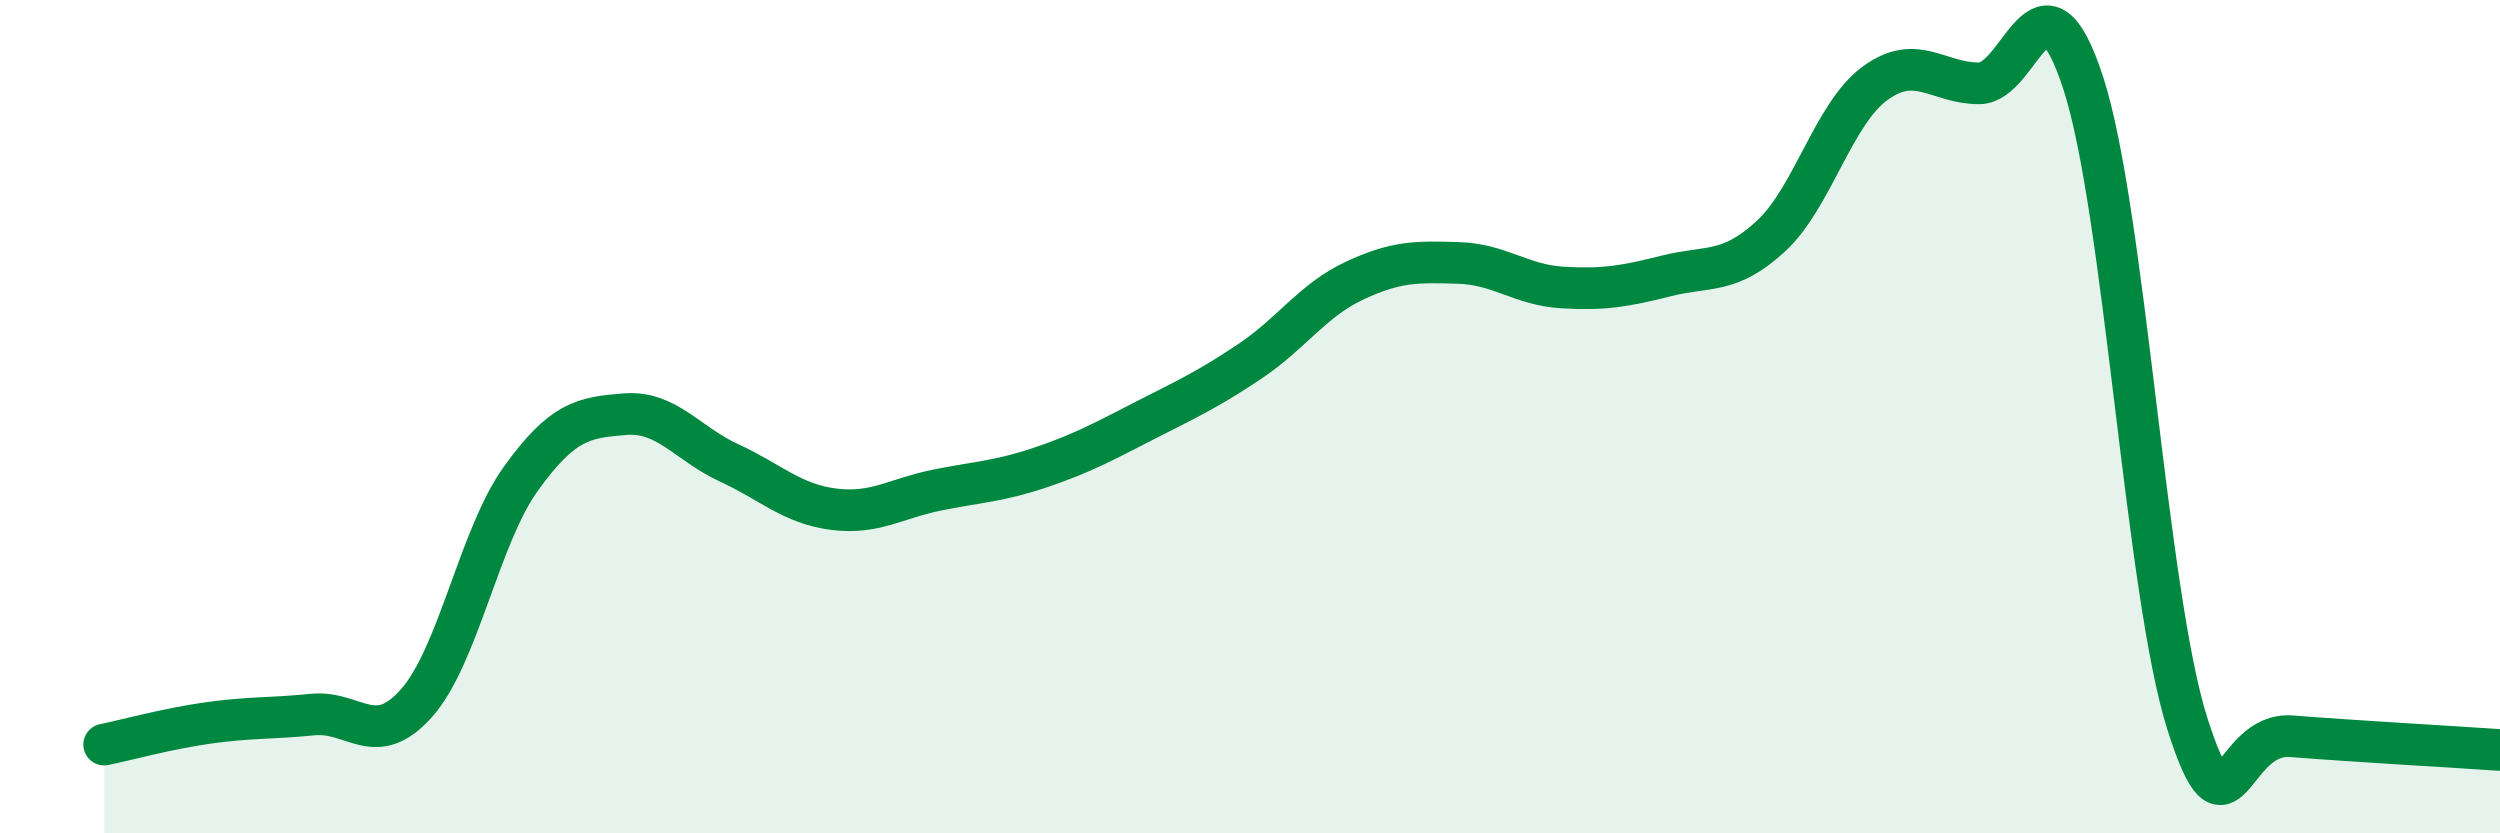
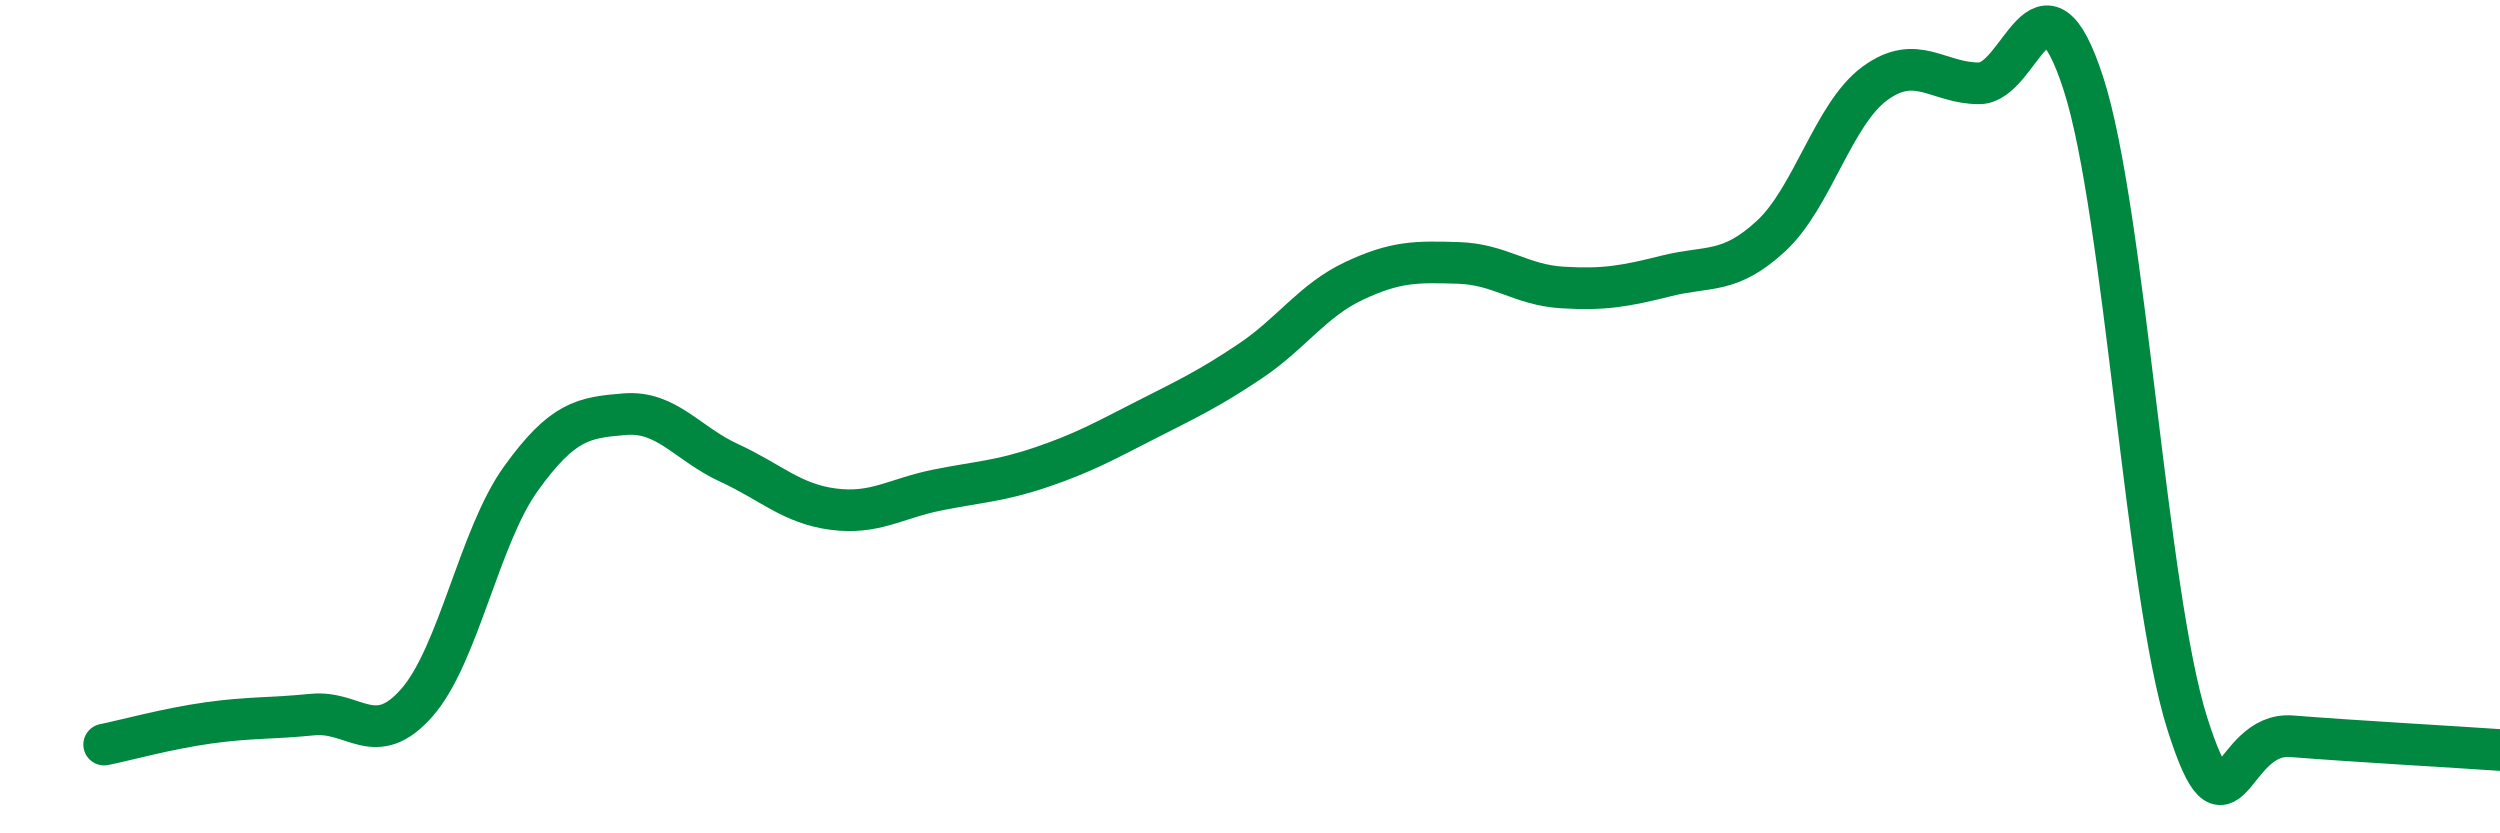
<svg xmlns="http://www.w3.org/2000/svg" width="60" height="20" viewBox="0 0 60 20">
-   <path d="M 2.5,17.87 C 3,17.77 4,17.49 5,17.35 C 6,17.21 6.5,17.25 7.5,17.15 C 8.5,17.05 9,18 10,16.87 C 11,15.74 11.5,12.88 12.5,11.49 C 13.5,10.1 14,10.02 15,9.94 C 16,9.86 16.5,10.65 17.5,11.11 C 18.5,11.57 19,12.09 20,12.22 C 21,12.35 21.5,11.96 22.5,11.76 C 23.5,11.56 24,11.55 25,11.21 C 26,10.87 26.5,10.59 27.5,10.08 C 28.5,9.57 29,9.34 30,8.67 C 31,8 31.5,7.21 32.5,6.74 C 33.5,6.27 34,6.28 35,6.31 C 36,6.34 36.5,6.84 37.5,6.9 C 38.5,6.96 39,6.87 40,6.62 C 41,6.37 41.5,6.59 42.5,5.67 C 43.5,4.75 44,2.73 45,2 C 46,1.27 46.5,2 47.5,2 C 48.5,2 49,-1.08 50,2 C 51,5.08 51.5,14.25 52.5,17.38 C 53.5,20.51 53.5,17.55 55,17.67 C 56.5,17.79 59,17.93 60,18L60 20L2.5 20Z" fill="#008740" opacity="0.1" stroke-linecap="round" stroke-linejoin="round" />
  <path d="M 2.5,17.87 C 3,17.77 4,17.49 5,17.35 C 6,17.21 6.5,17.25 7.5,17.15 C 8.5,17.05 9,18 10,16.87 C 11,15.74 11.5,12.88 12.5,11.49 C 13.5,10.1 14,10.02 15,9.94 C 16,9.86 16.5,10.65 17.5,11.11 C 18.5,11.57 19,12.09 20,12.22 C 21,12.35 21.5,11.96 22.5,11.76 C 23.5,11.56 24,11.55 25,11.21 C 26,10.87 26.5,10.59 27.5,10.08 C 28.5,9.57 29,9.34 30,8.67 C 31,8 31.5,7.21 32.5,6.74 C 33.5,6.27 34,6.28 35,6.31 C 36,6.34 36.5,6.84 37.5,6.9 C 38.5,6.96 39,6.87 40,6.62 C 41,6.37 41.5,6.59 42.5,5.67 C 43.5,4.75 44,2.73 45,2 C 46,1.27 46.5,2 47.5,2 C 48.5,2 49,-1.08 50,2 C 51,5.08 51.5,14.25 52.5,17.38 C 53.5,20.51 53.5,17.55 55,17.67 C 56.5,17.79 59,17.93 60,18" stroke="#008740" stroke-width="1" fill="none" stroke-linecap="round" stroke-linejoin="round" />
</svg>